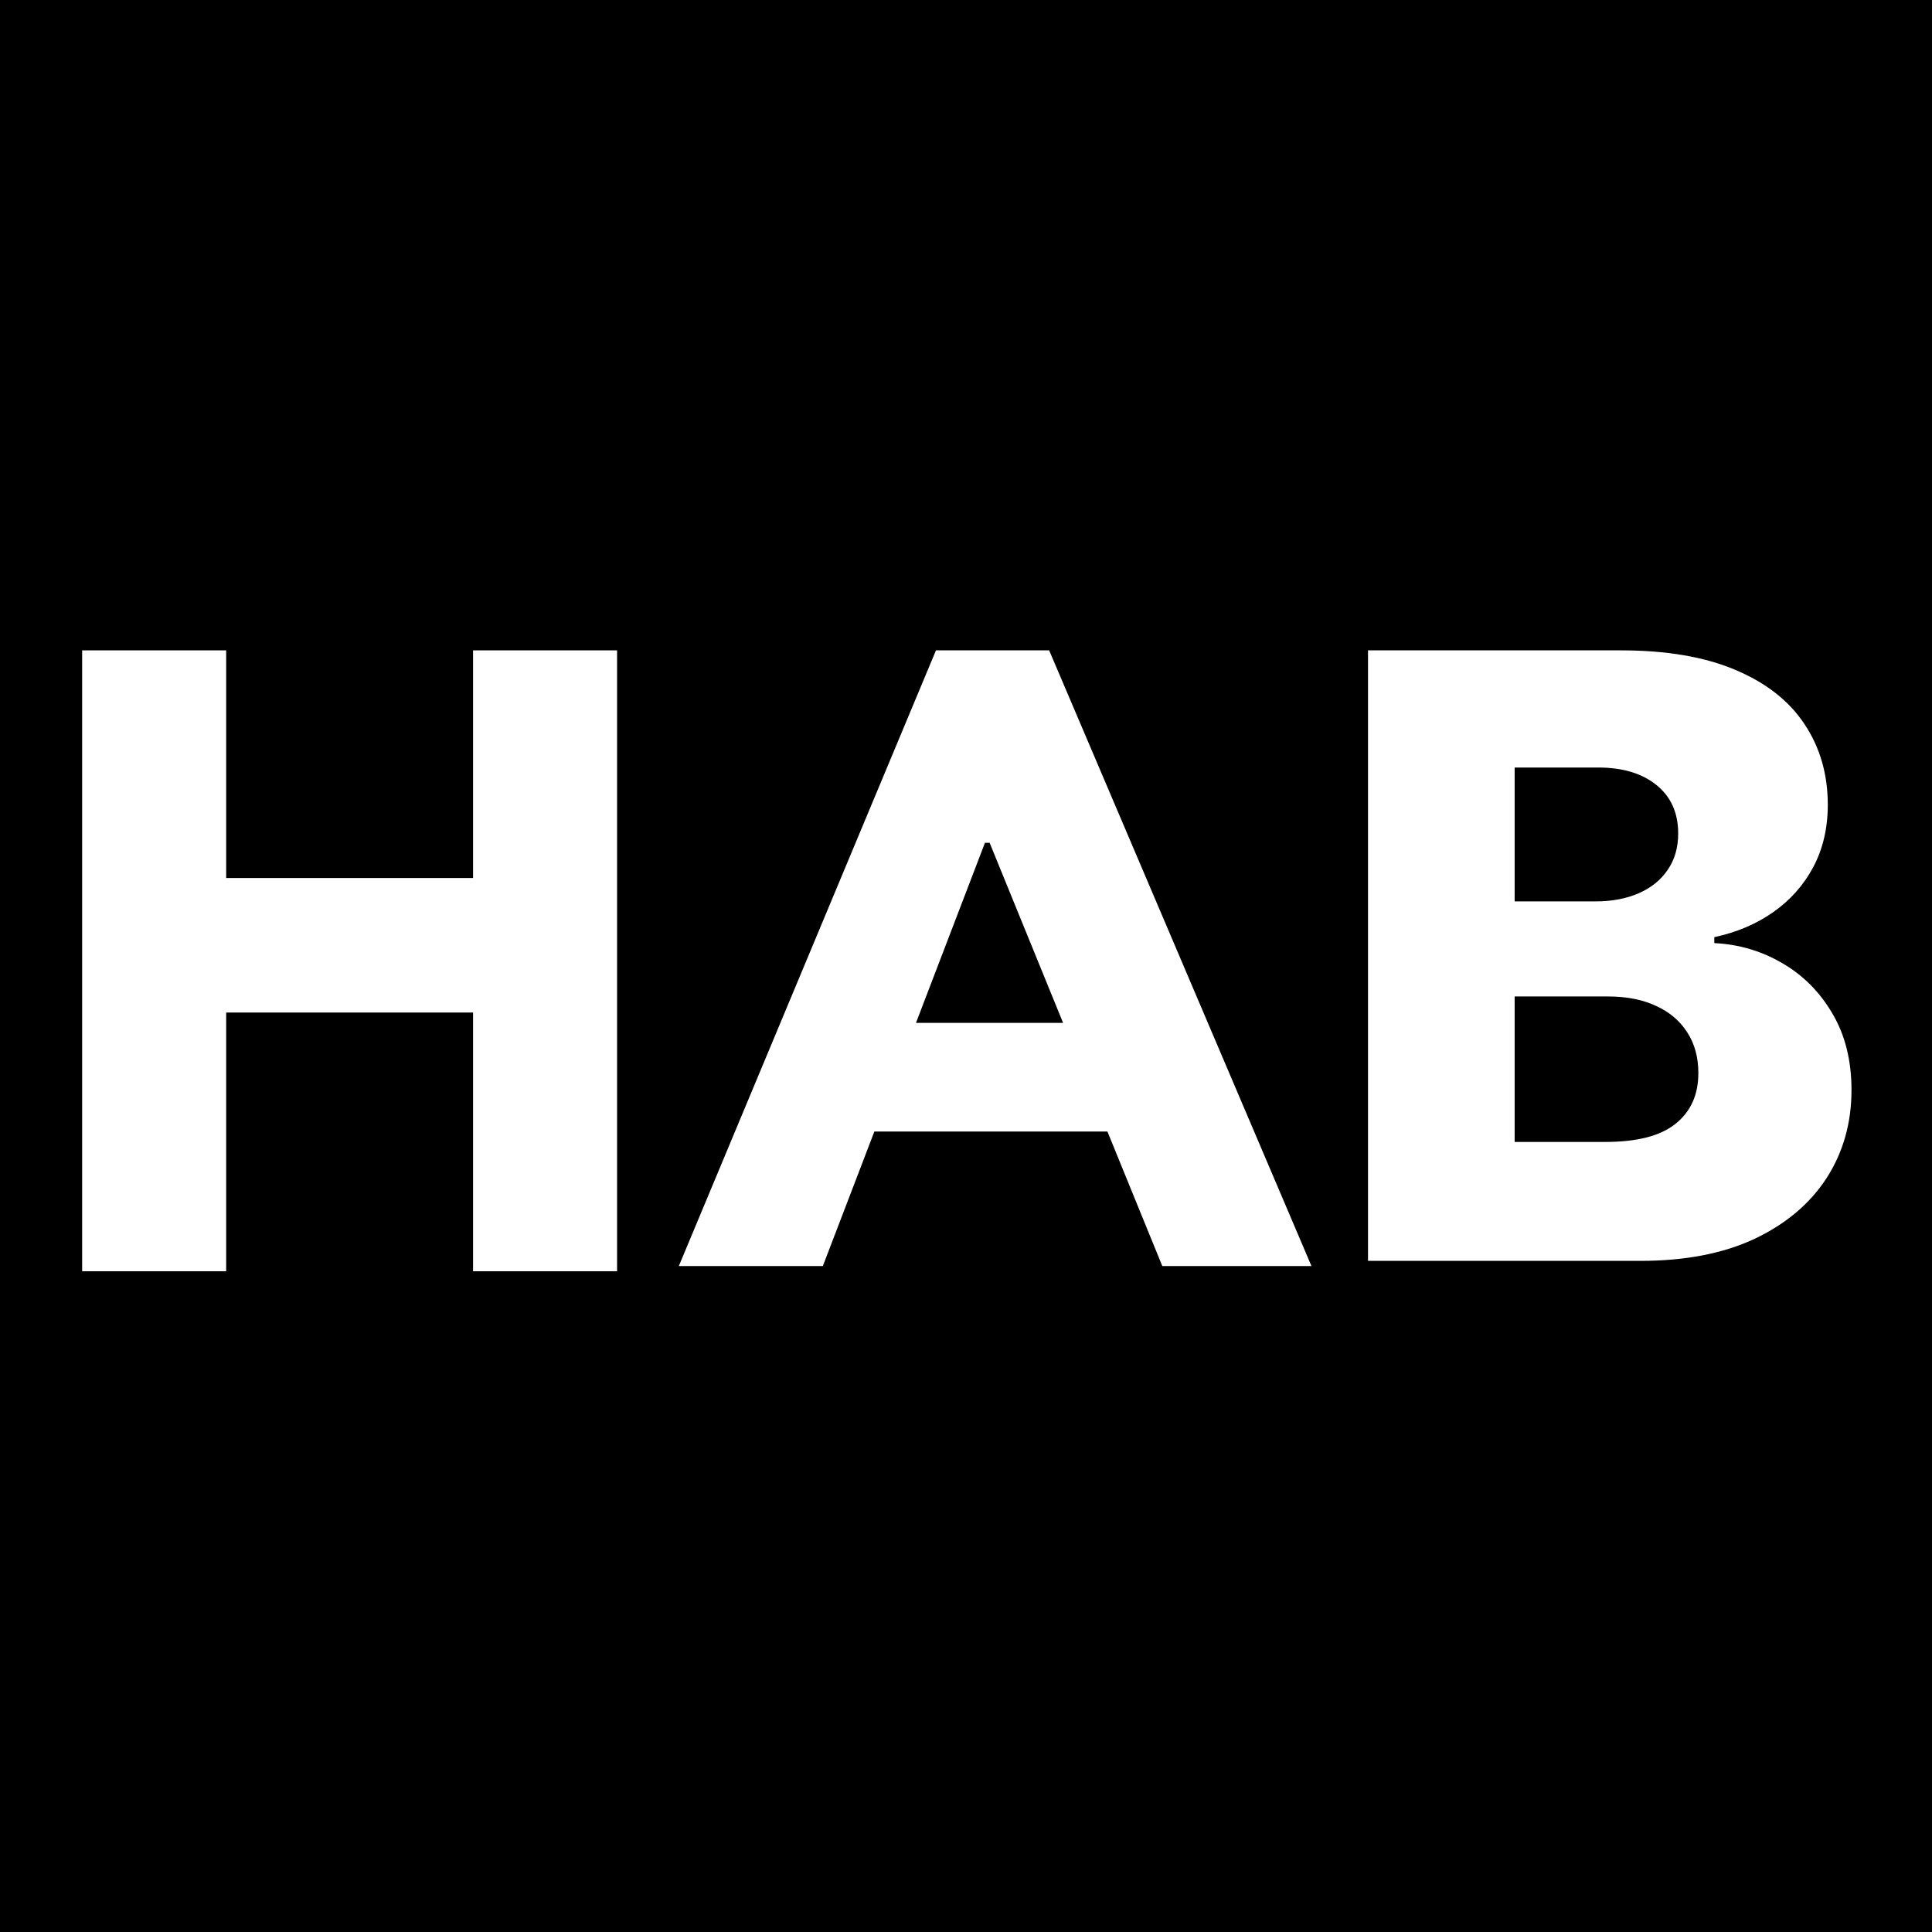
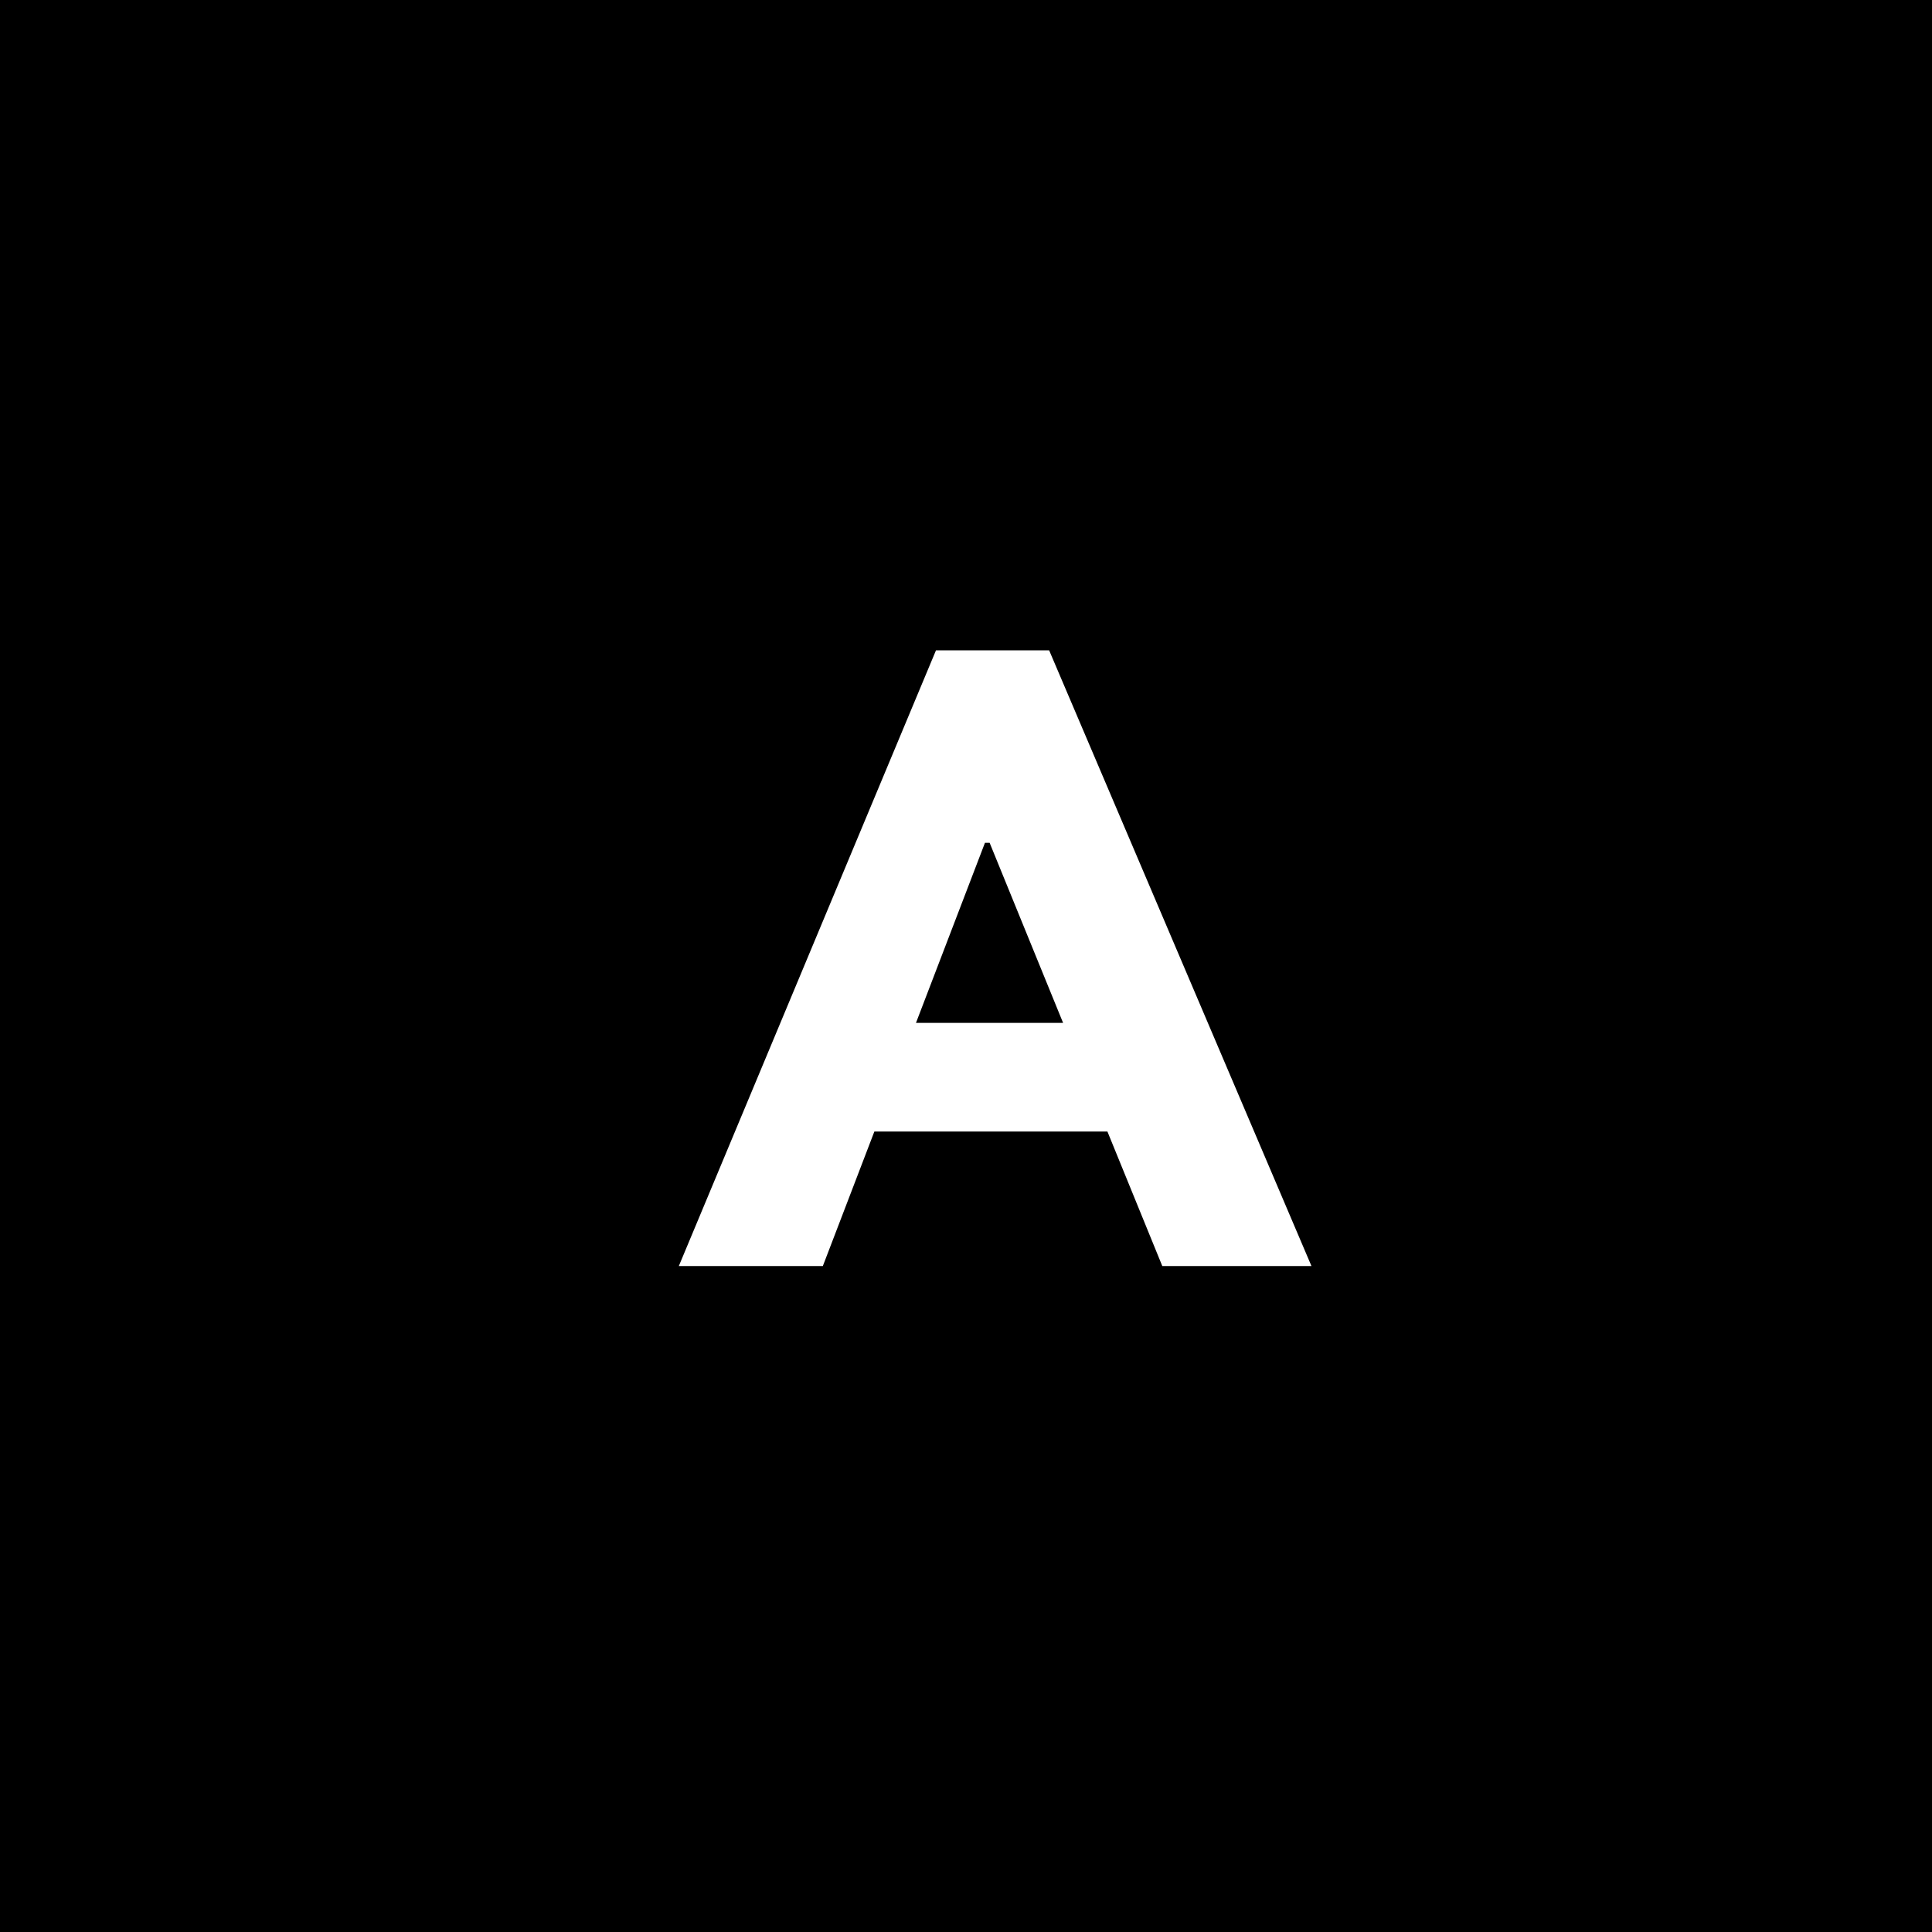
<svg xmlns="http://www.w3.org/2000/svg" width="48" height="48" viewBox="0 0 48 48" fill="none">
  <rect width="48" height="48" fill="black" />
  <path d="M39.385 17.128H8.615V30.813H39.385V17.128Z" fill="black" />
-   <path d="M2.041 31.584V16.158H5.619V21.814H11.753V16.158H15.331V31.584H11.753V25.156H5.619V31.584H2.041Z" fill="white" />
  <path d="M20.443 31.455H16.865L23.254 16.158H26.066L32.583 31.455H28.877L24.587 20.939H24.471L20.443 31.455ZM20.571 25.413H28.545V28.113H20.571V25.413Z" fill="white" />
-   <path d="M33.988 31.326V16.158H40.274C41.402 16.158 42.347 16.319 43.107 16.64C43.873 16.961 44.447 17.41 44.83 17.988C45.217 18.566 45.411 19.235 45.411 19.995C45.411 20.573 45.291 21.088 45.05 21.543C44.81 21.992 44.479 22.365 44.057 22.661C43.635 22.957 43.147 23.165 42.592 23.283V23.431C43.201 23.461 43.763 23.627 44.278 23.928C44.798 24.229 45.215 24.648 45.529 25.187C45.843 25.72 46 26.352 46 27.083C46 27.897 45.794 28.626 45.382 29.268C44.969 29.904 44.373 30.408 43.593 30.778C42.813 31.144 41.866 31.326 40.752 31.326H33.988ZM37.631 28.371H39.883C40.673 28.371 41.255 28.221 41.628 27.92C42.006 27.618 42.195 27.199 42.195 26.66C42.195 26.27 42.104 25.935 41.922 25.653C41.741 25.367 41.483 25.147 41.15 24.994C40.816 24.836 40.416 24.757 39.95 24.757H37.631V28.371ZM37.631 22.395H39.648C40.045 22.395 40.399 22.328 40.708 22.195C41.017 22.061 41.257 21.869 41.429 21.617C41.606 21.365 41.694 21.061 41.694 20.706C41.694 20.197 41.515 19.797 41.157 19.506C40.799 19.215 40.315 19.069 39.707 19.069H37.631V22.395Z" fill="white" />
</svg>